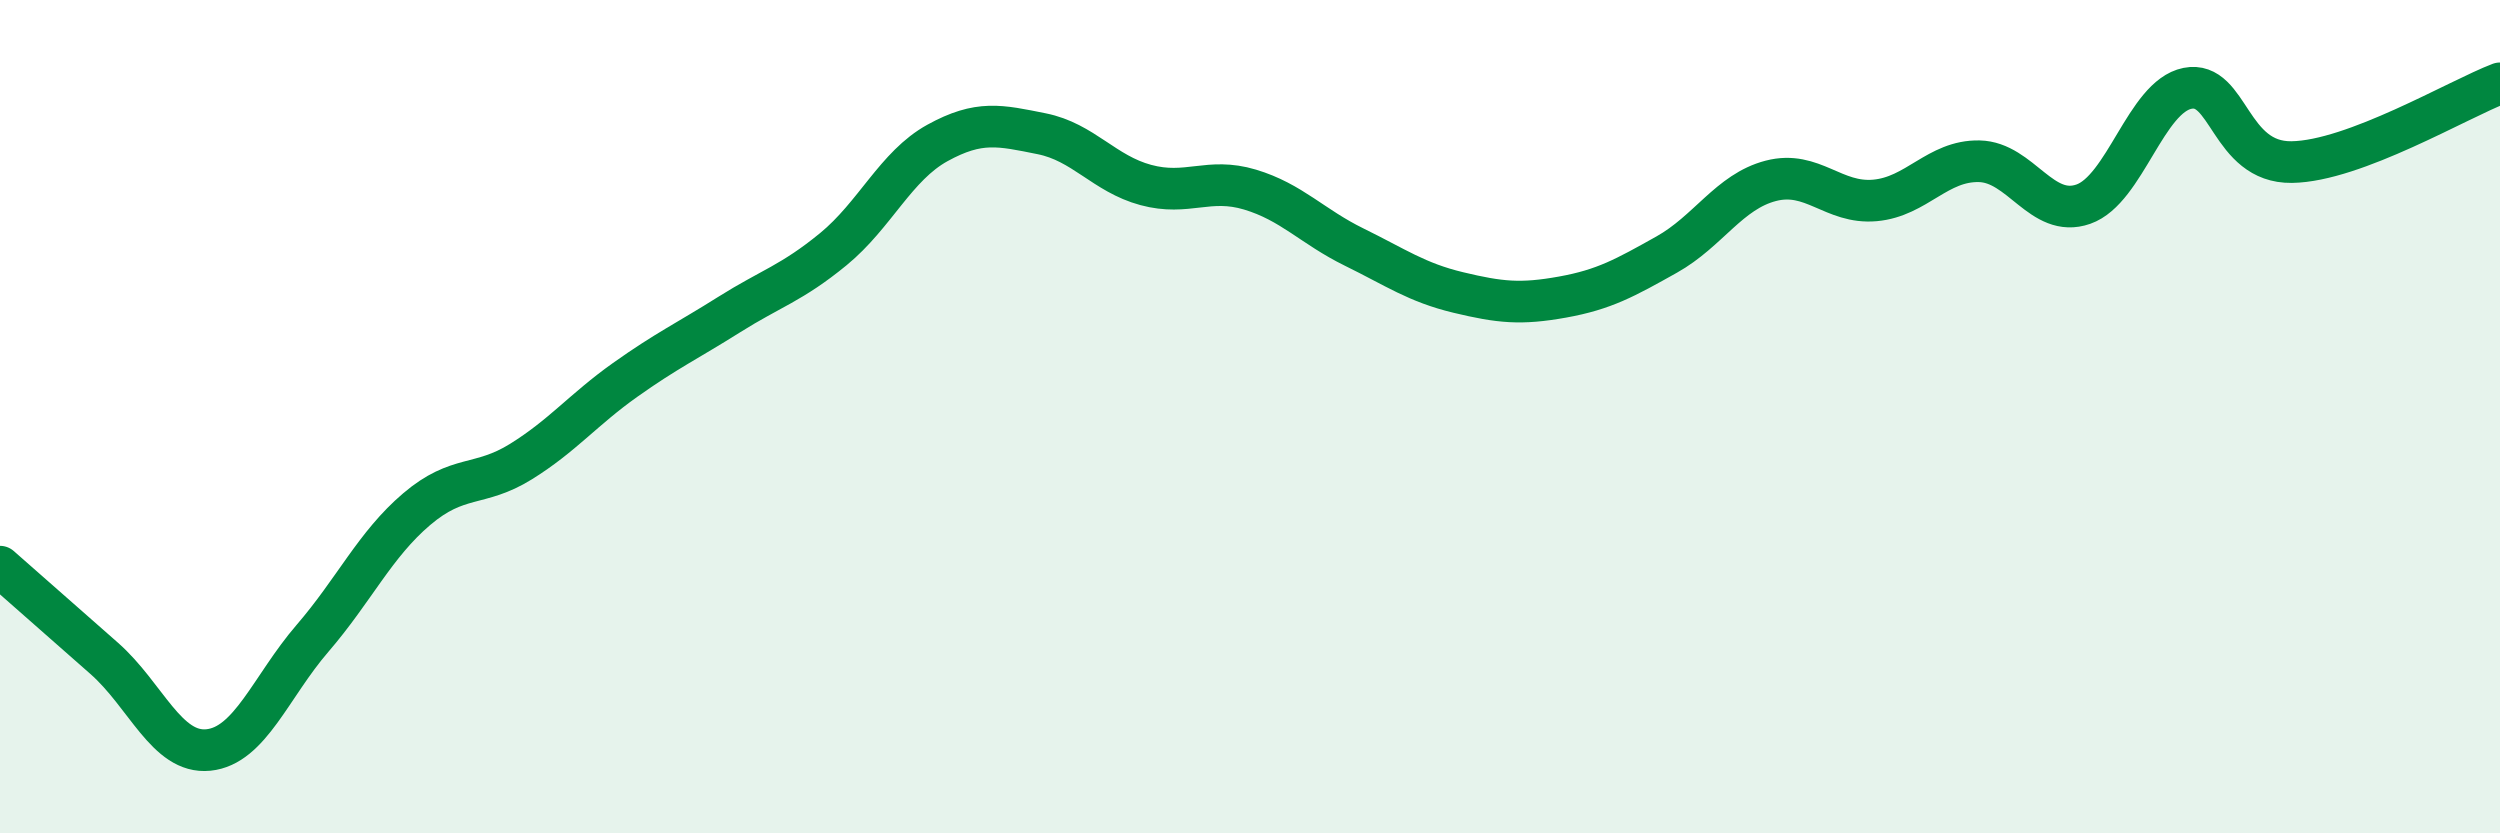
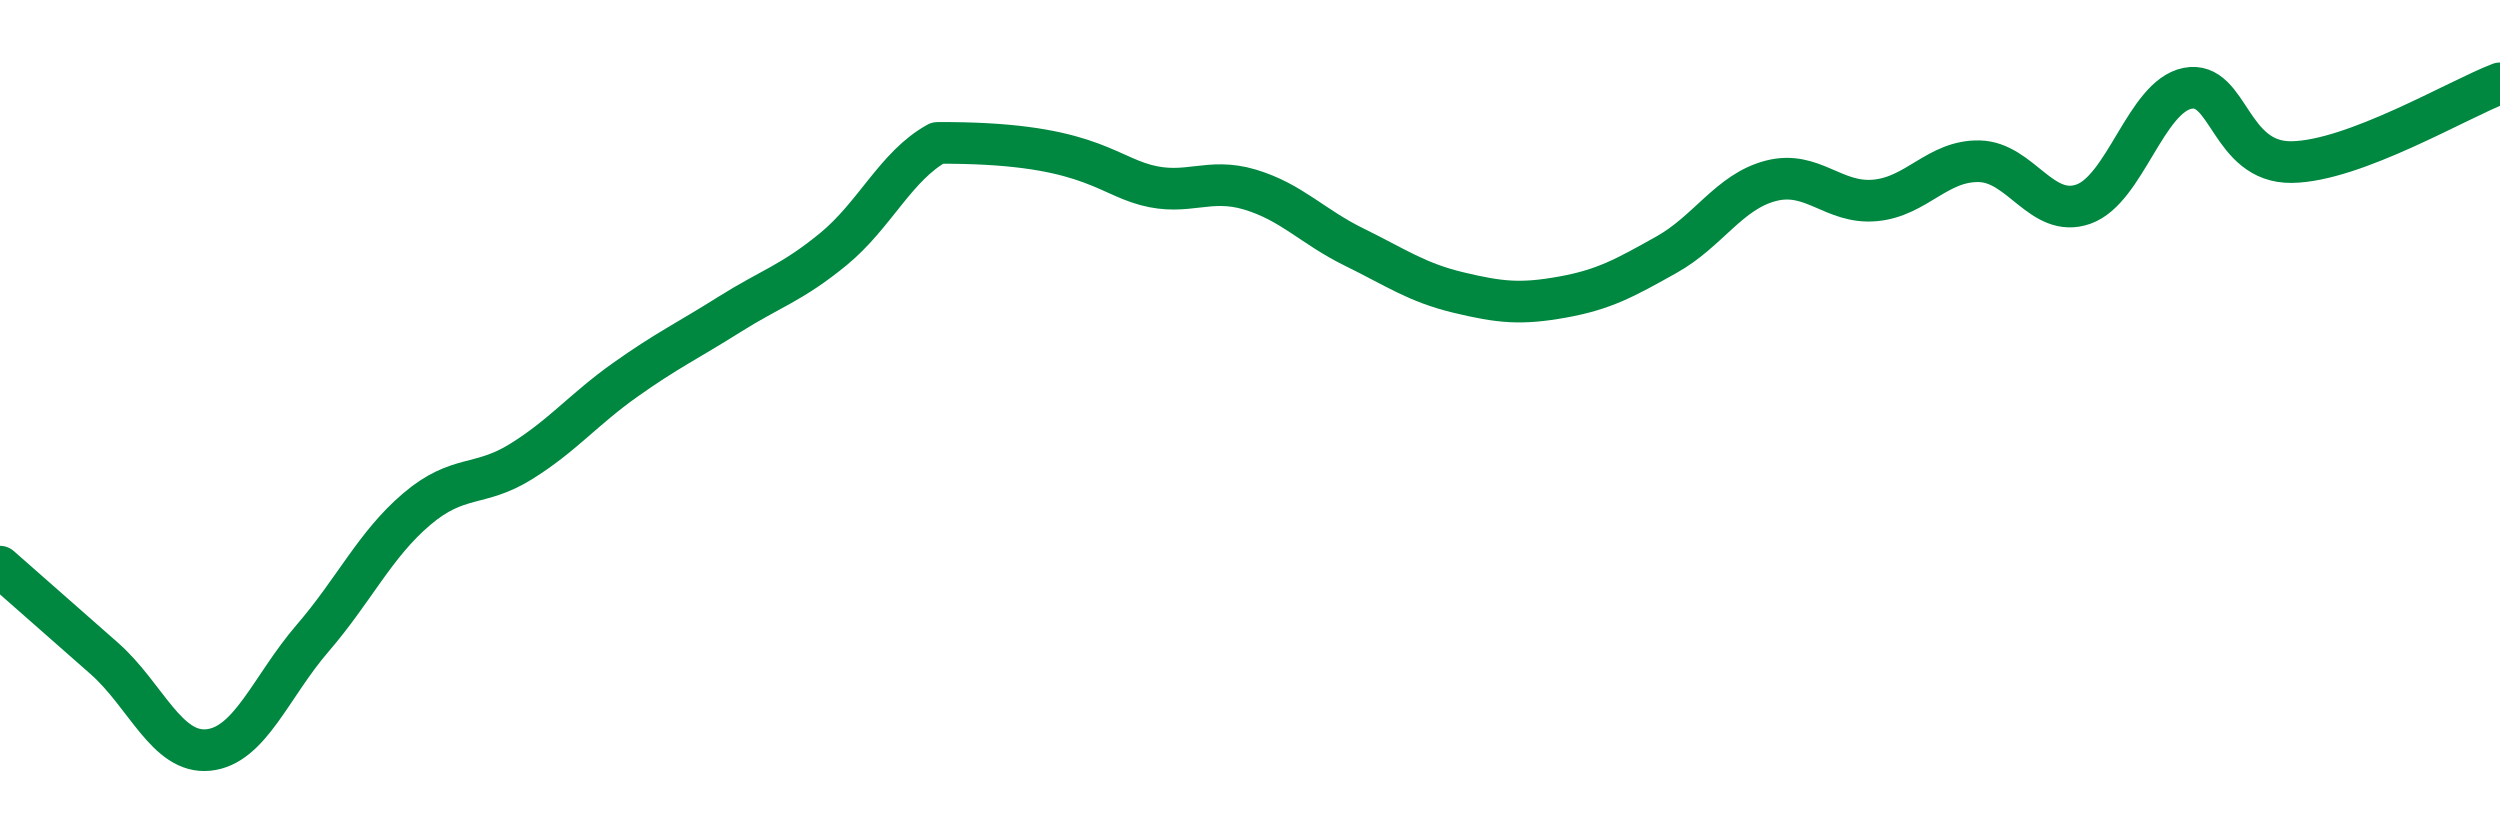
<svg xmlns="http://www.w3.org/2000/svg" width="60" height="20" viewBox="0 0 60 20">
-   <path d="M 0,13.6 C 0.5,14.04 1.5,14.92 2.5,15.8 C 3.5,16.68 4,18.1 5,18 C 6,17.9 6.5,16.48 7.5,15.32 C 8.5,14.16 9,13.07 10,12.22 C 11,11.37 11.5,11.7 12.5,11.08 C 13.5,10.46 14,9.83 15,9.12 C 16,8.41 16.5,8.18 17.5,7.55 C 18.5,6.92 19,6.8 20,5.98 C 21,5.16 21.5,3.98 22.5,3.43 C 23.5,2.88 24,3.01 25,3.21 C 26,3.41 26.5,4.17 27.5,4.44 C 28.5,4.71 29,4.25 30,4.55 C 31,4.85 31.5,5.44 32.5,5.93 C 33.5,6.42 34,6.78 35,7.02 C 36,7.26 36.5,7.31 37.5,7.13 C 38.5,6.95 39,6.67 40,6.11 C 41,5.55 41.5,4.6 42.5,4.34 C 43.5,4.08 44,4.9 45,4.81 C 46,4.72 46.5,3.85 47.5,3.87 C 48.5,3.89 49,5.25 50,4.9 C 51,4.55 51.5,2.32 52.5,2.12 C 53.5,1.92 53.5,3.91 55,3.89 C 56.5,3.87 59,2.38 60,2L60 20L0 20Z" fill="#008740" opacity="0.1" stroke-linecap="round" stroke-linejoin="round" />
-   <path d="M 0,13.6 C 0.5,14.04 1.5,14.92 2.5,15.8 C 3.5,16.68 4,18.1 5,18 C 6,17.9 6.5,16.48 7.5,15.32 C 8.5,14.16 9,13.07 10,12.22 C 11,11.37 11.5,11.7 12.5,11.08 C 13.5,10.46 14,9.83 15,9.12 C 16,8.41 16.5,8.18 17.5,7.55 C 18.5,6.92 19,6.8 20,5.98 C 21,5.16 21.5,3.98 22.5,3.43 C 23.5,2.88 24,3.01 25,3.21 C 26,3.41 26.5,4.17 27.5,4.44 C 28.5,4.71 29,4.25 30,4.55 C 31,4.85 31.5,5.44 32.5,5.93 C 33.5,6.42 34,6.78 35,7.02 C 36,7.26 36.5,7.31 37.5,7.13 C 38.5,6.95 39,6.67 40,6.11 C 41,5.55 41.5,4.6 42.5,4.34 C 43.5,4.08 44,4.9 45,4.81 C 46,4.72 46.5,3.85 47.5,3.87 C 48.5,3.89 49,5.25 50,4.9 C 51,4.55 51.5,2.32 52.5,2.12 C 53.5,1.92 53.5,3.91 55,3.89 C 56.5,3.87 59,2.38 60,2" stroke="#008740" stroke-width="1" fill="none" stroke-linecap="round" stroke-linejoin="round" />
+   <path d="M 0,13.6 C 0.5,14.04 1.5,14.92 2.5,15.8 C 3.5,16.68 4,18.1 5,18 C 6,17.9 6.5,16.48 7.5,15.32 C 8.5,14.16 9,13.07 10,12.22 C 11,11.37 11.5,11.7 12.5,11.08 C 13.5,10.46 14,9.83 15,9.12 C 16,8.41 16.5,8.18 17.5,7.55 C 18.5,6.92 19,6.8 20,5.98 C 21,5.16 21.5,3.98 22.5,3.43 C 26,3.41 26.5,4.17 27.5,4.44 C 28.5,4.71 29,4.25 30,4.55 C 31,4.85 31.5,5.44 32.5,5.93 C 33.5,6.42 34,6.78 35,7.02 C 36,7.26 36.5,7.31 37.5,7.13 C 38.5,6.95 39,6.67 40,6.11 C 41,5.55 41.5,4.6 42.5,4.34 C 43.5,4.08 44,4.9 45,4.81 C 46,4.72 46.5,3.85 47.5,3.87 C 48.5,3.89 49,5.25 50,4.9 C 51,4.55 51.5,2.32 52.5,2.12 C 53.5,1.92 53.5,3.91 55,3.89 C 56.5,3.87 59,2.38 60,2" stroke="#008740" stroke-width="1" fill="none" stroke-linecap="round" stroke-linejoin="round" />
</svg>